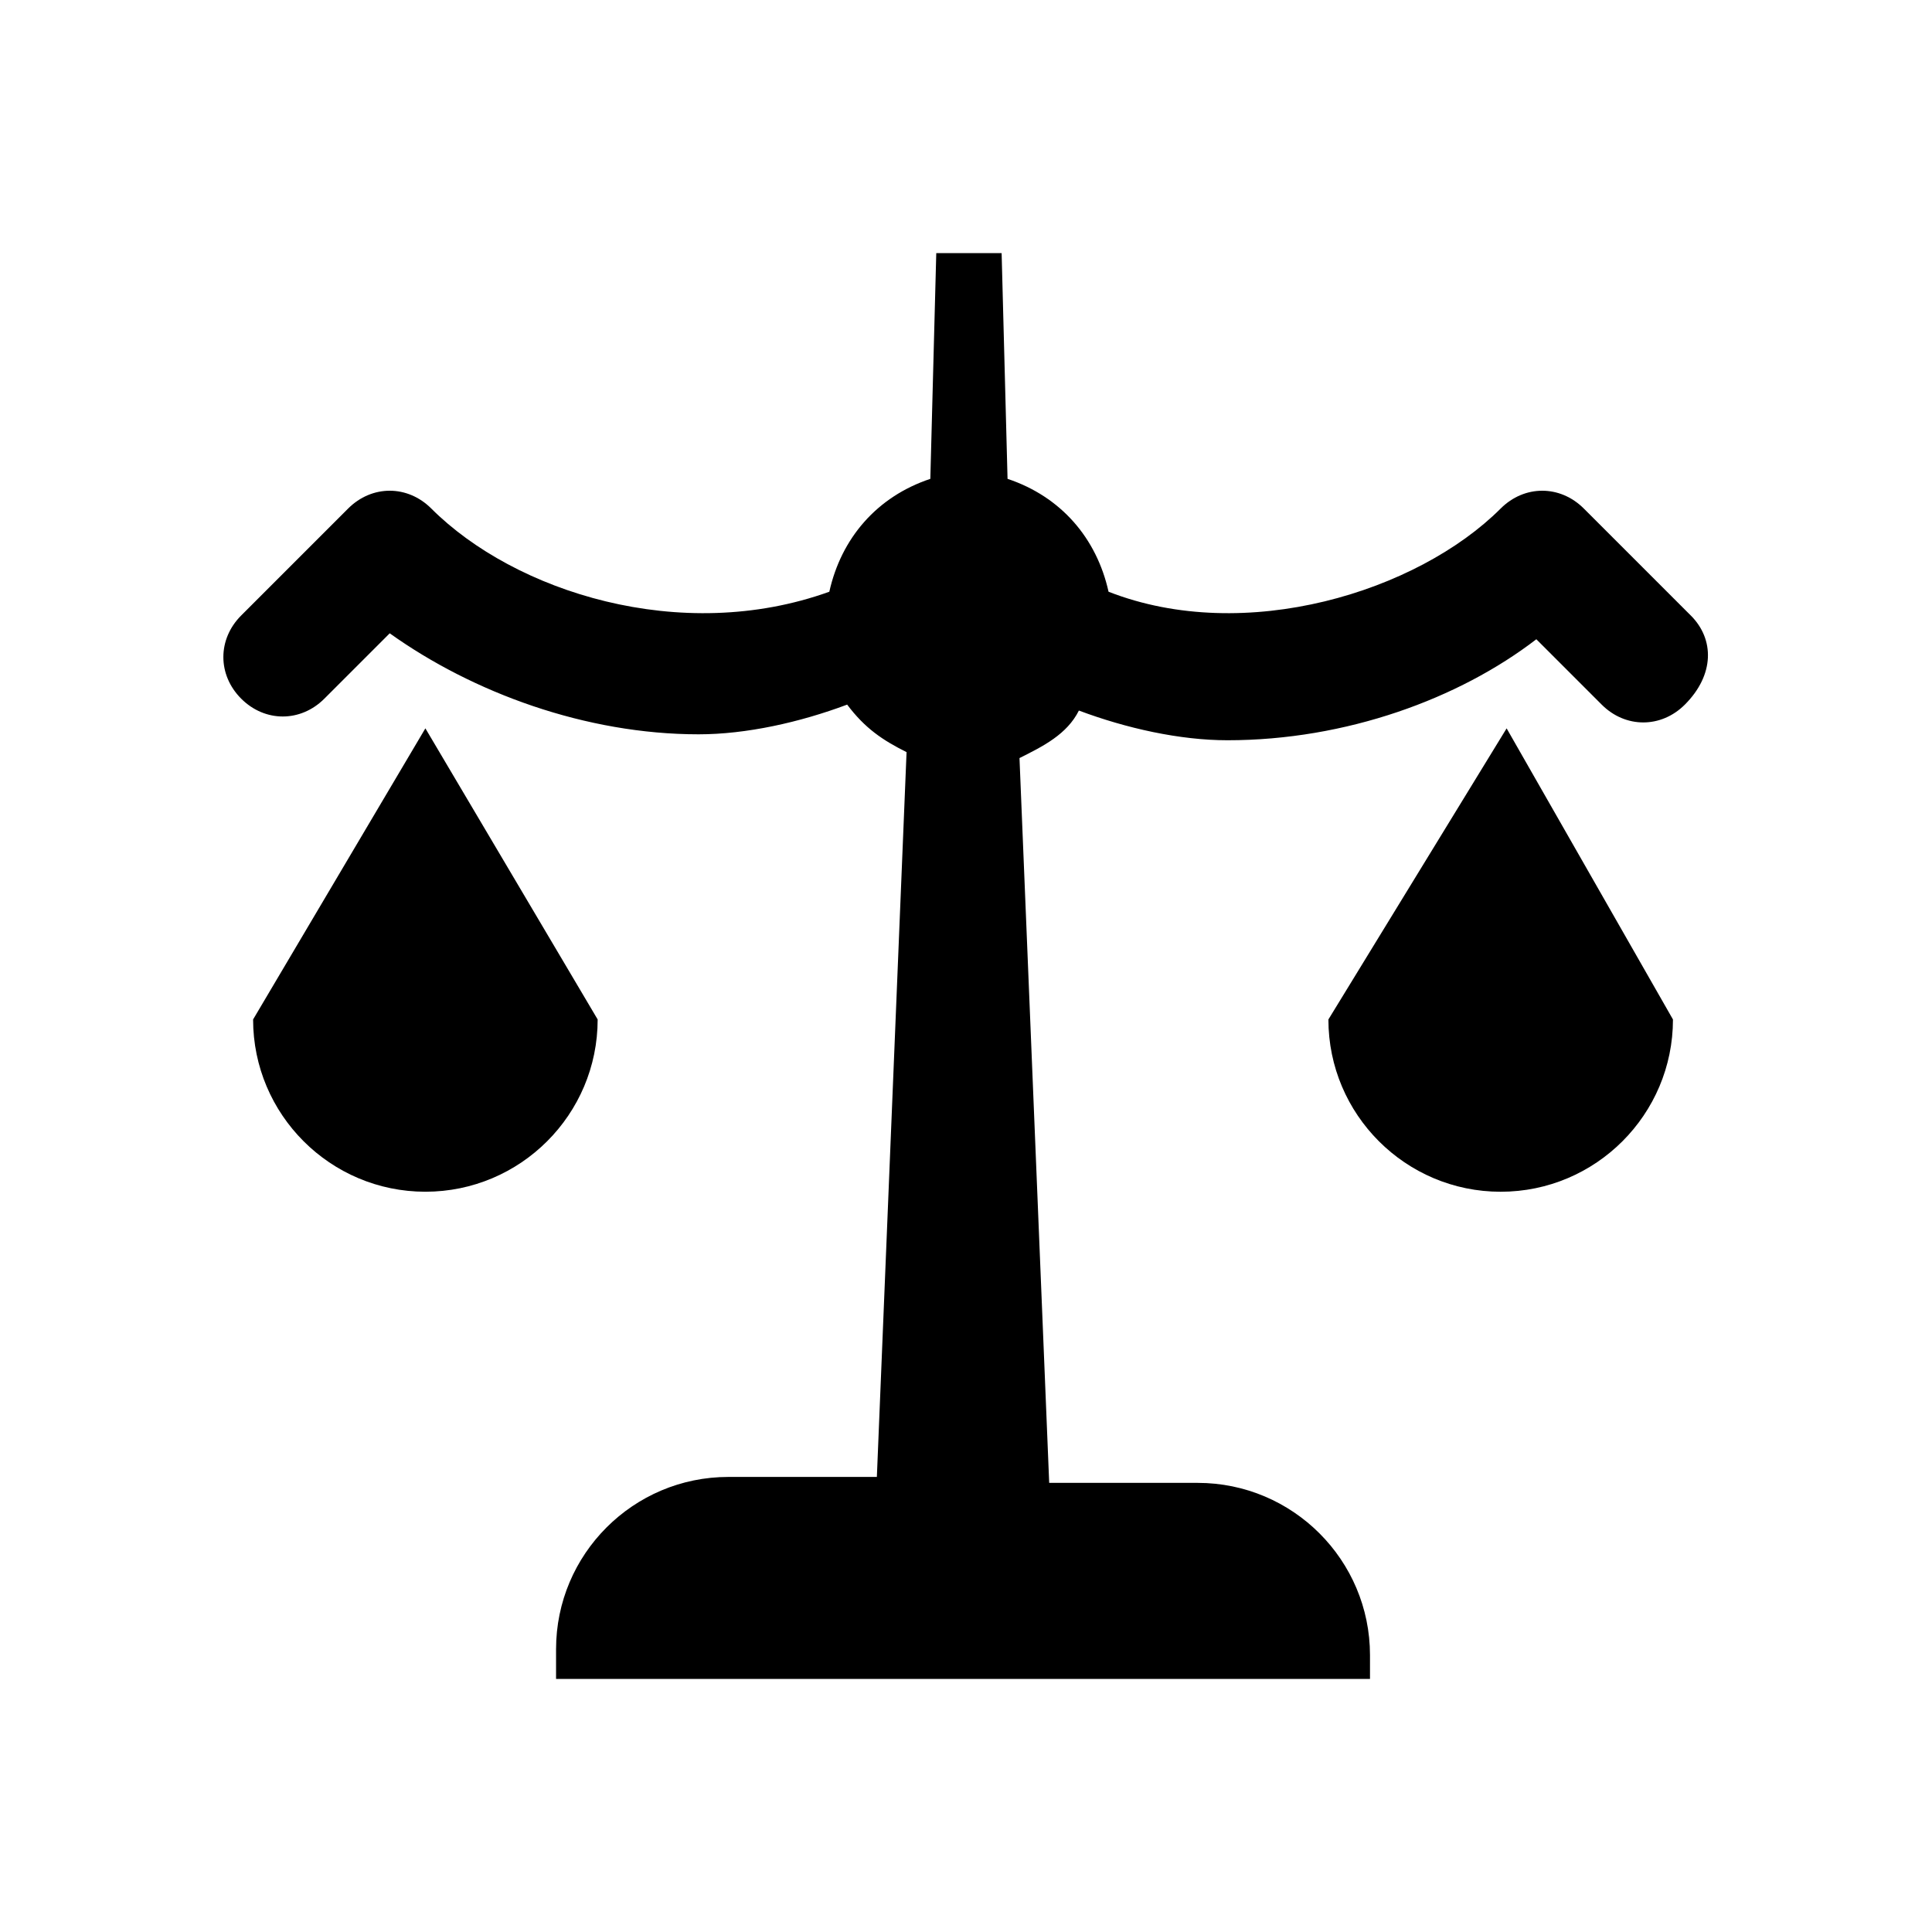
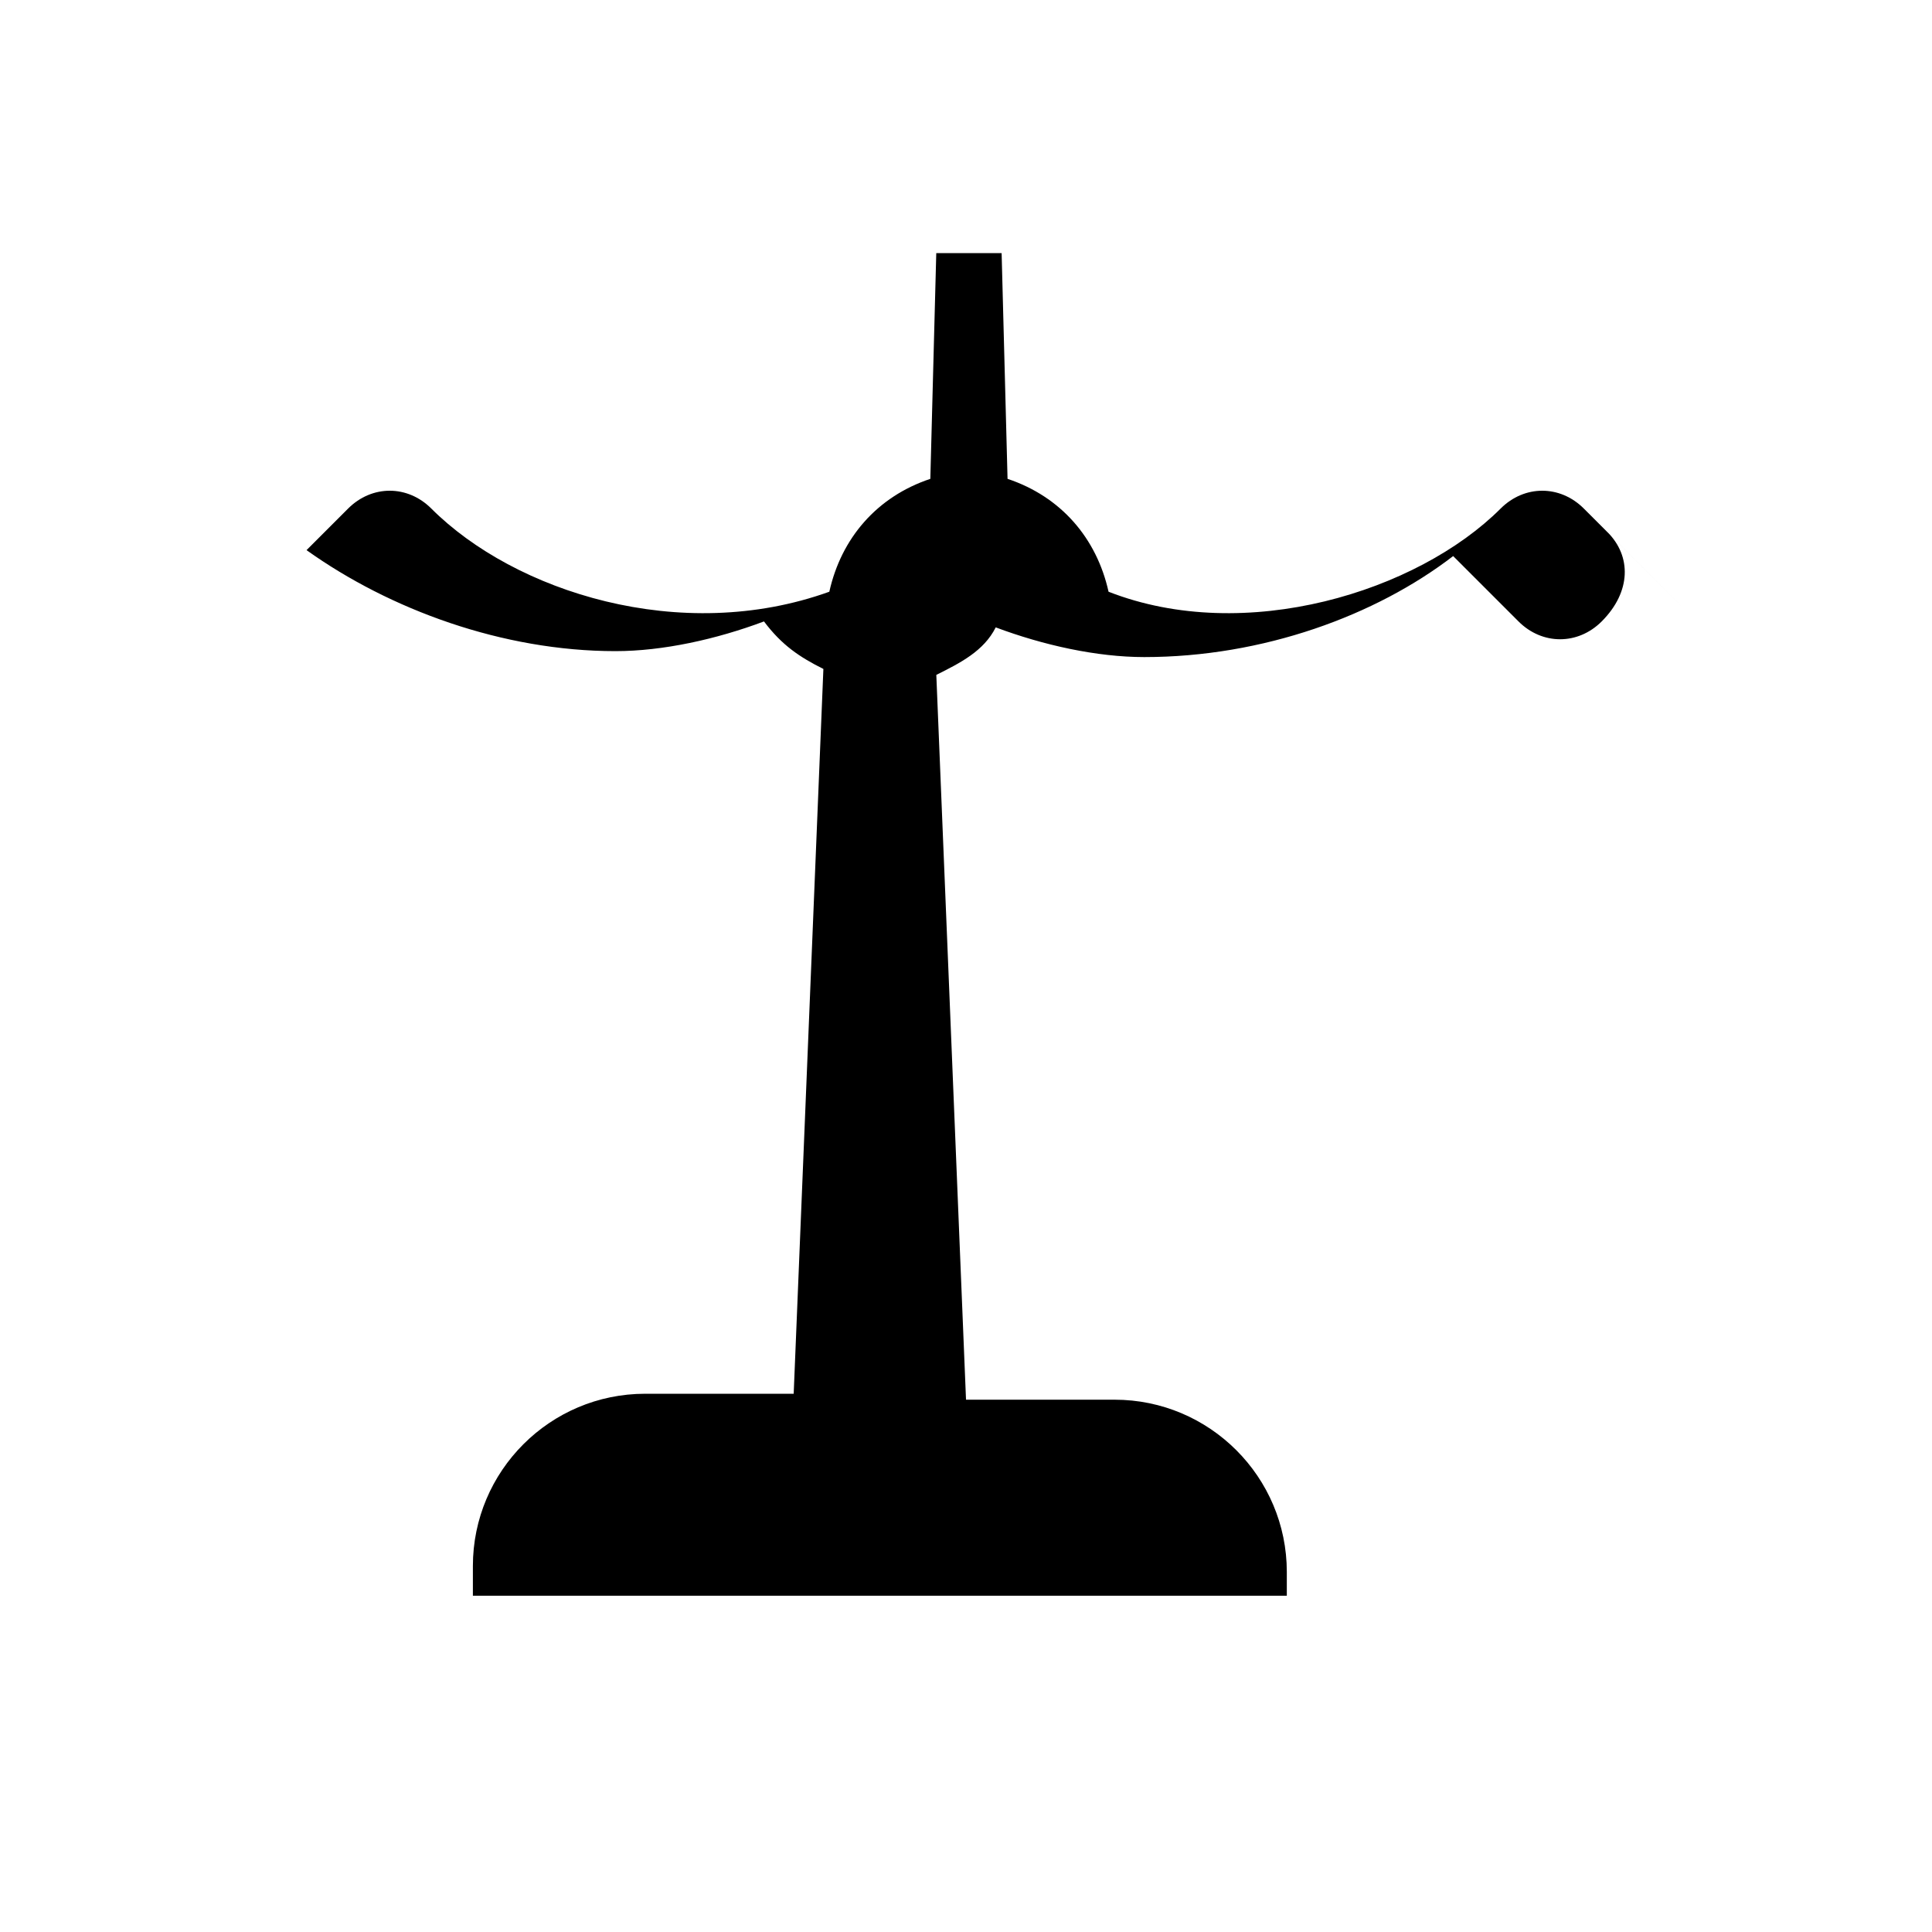
<svg xmlns="http://www.w3.org/2000/svg" fill="#000000" width="800px" height="800px" version="1.1" viewBox="144 144 512 512">
  <g>
-     <path d="m496.04 414.17c0 25.191 20.469 45.656 45.656 45.656 25.191 0 45.656-20.469 45.656-45.656l-44.082-77.145z" />
-     <path d="m592.07 307.11-28.34-28.34c-6.297-6.297-15.742-6.297-22.043 0-22.043 22.043-67.699 36.211-103.91 22.043-3.148-14.168-12.594-25.191-26.766-29.914l-1.57-59.828h-17.32l-1.574 59.828c-14.168 4.723-23.617 15.742-26.766 29.914-39.359 14.168-83.441 0-105.48-22.043-6.297-6.297-15.742-6.297-22.043 0l-28.34 28.34c-6.297 6.297-6.297 15.742 0 22.043 6.297 6.297 15.742 6.297 22.043 0l17.32-17.32c22.043 15.742 51.957 26.766 81.867 26.766 12.594 0 26.766-3.148 39.359-7.871 4.723 6.297 9.445 9.445 15.742 12.594l-7.871 192.08h-39.359c-25.191 0-45.656 20.469-45.656 45.656v7.871h215.7v-6.297c0-25.191-20.469-45.656-45.656-45.656h-39.359l-7.871-192.08c6.297-3.148 12.594-6.297 15.742-12.594 12.594 4.723 26.766 7.871 39.359 7.871 31.488 0 61.402-11.02 81.867-26.766l17.32 17.32c6.297 6.297 15.742 6.297 22.043 0 7.871-7.875 7.871-17.32 1.57-23.617z" />
-     <path d="m256.73 337.02-45.656 77.145c0 25.191 20.469 45.656 45.656 45.656 25.191 0 45.656-20.469 45.656-45.656z" />
+     <path d="m592.07 307.11-28.34-28.34c-6.297-6.297-15.742-6.297-22.043 0-22.043 22.043-67.699 36.211-103.91 22.043-3.148-14.168-12.594-25.191-26.766-29.914l-1.57-59.828h-17.32l-1.574 59.828c-14.168 4.723-23.617 15.742-26.766 29.914-39.359 14.168-83.441 0-105.48-22.043-6.297-6.297-15.742-6.297-22.043 0l-28.34 28.34l17.32-17.32c22.043 15.742 51.957 26.766 81.867 26.766 12.594 0 26.766-3.148 39.359-7.871 4.723 6.297 9.445 9.445 15.742 12.594l-7.871 192.08h-39.359c-25.191 0-45.656 20.469-45.656 45.656v7.871h215.7v-6.297c0-25.191-20.469-45.656-45.656-45.656h-39.359l-7.871-192.08c6.297-3.148 12.594-6.297 15.742-12.594 12.594 4.723 26.766 7.871 39.359 7.871 31.488 0 61.402-11.02 81.867-26.766l17.32 17.32c6.297 6.297 15.742 6.297 22.043 0 7.871-7.875 7.871-17.32 1.57-23.617z" />
  </g>
</svg>